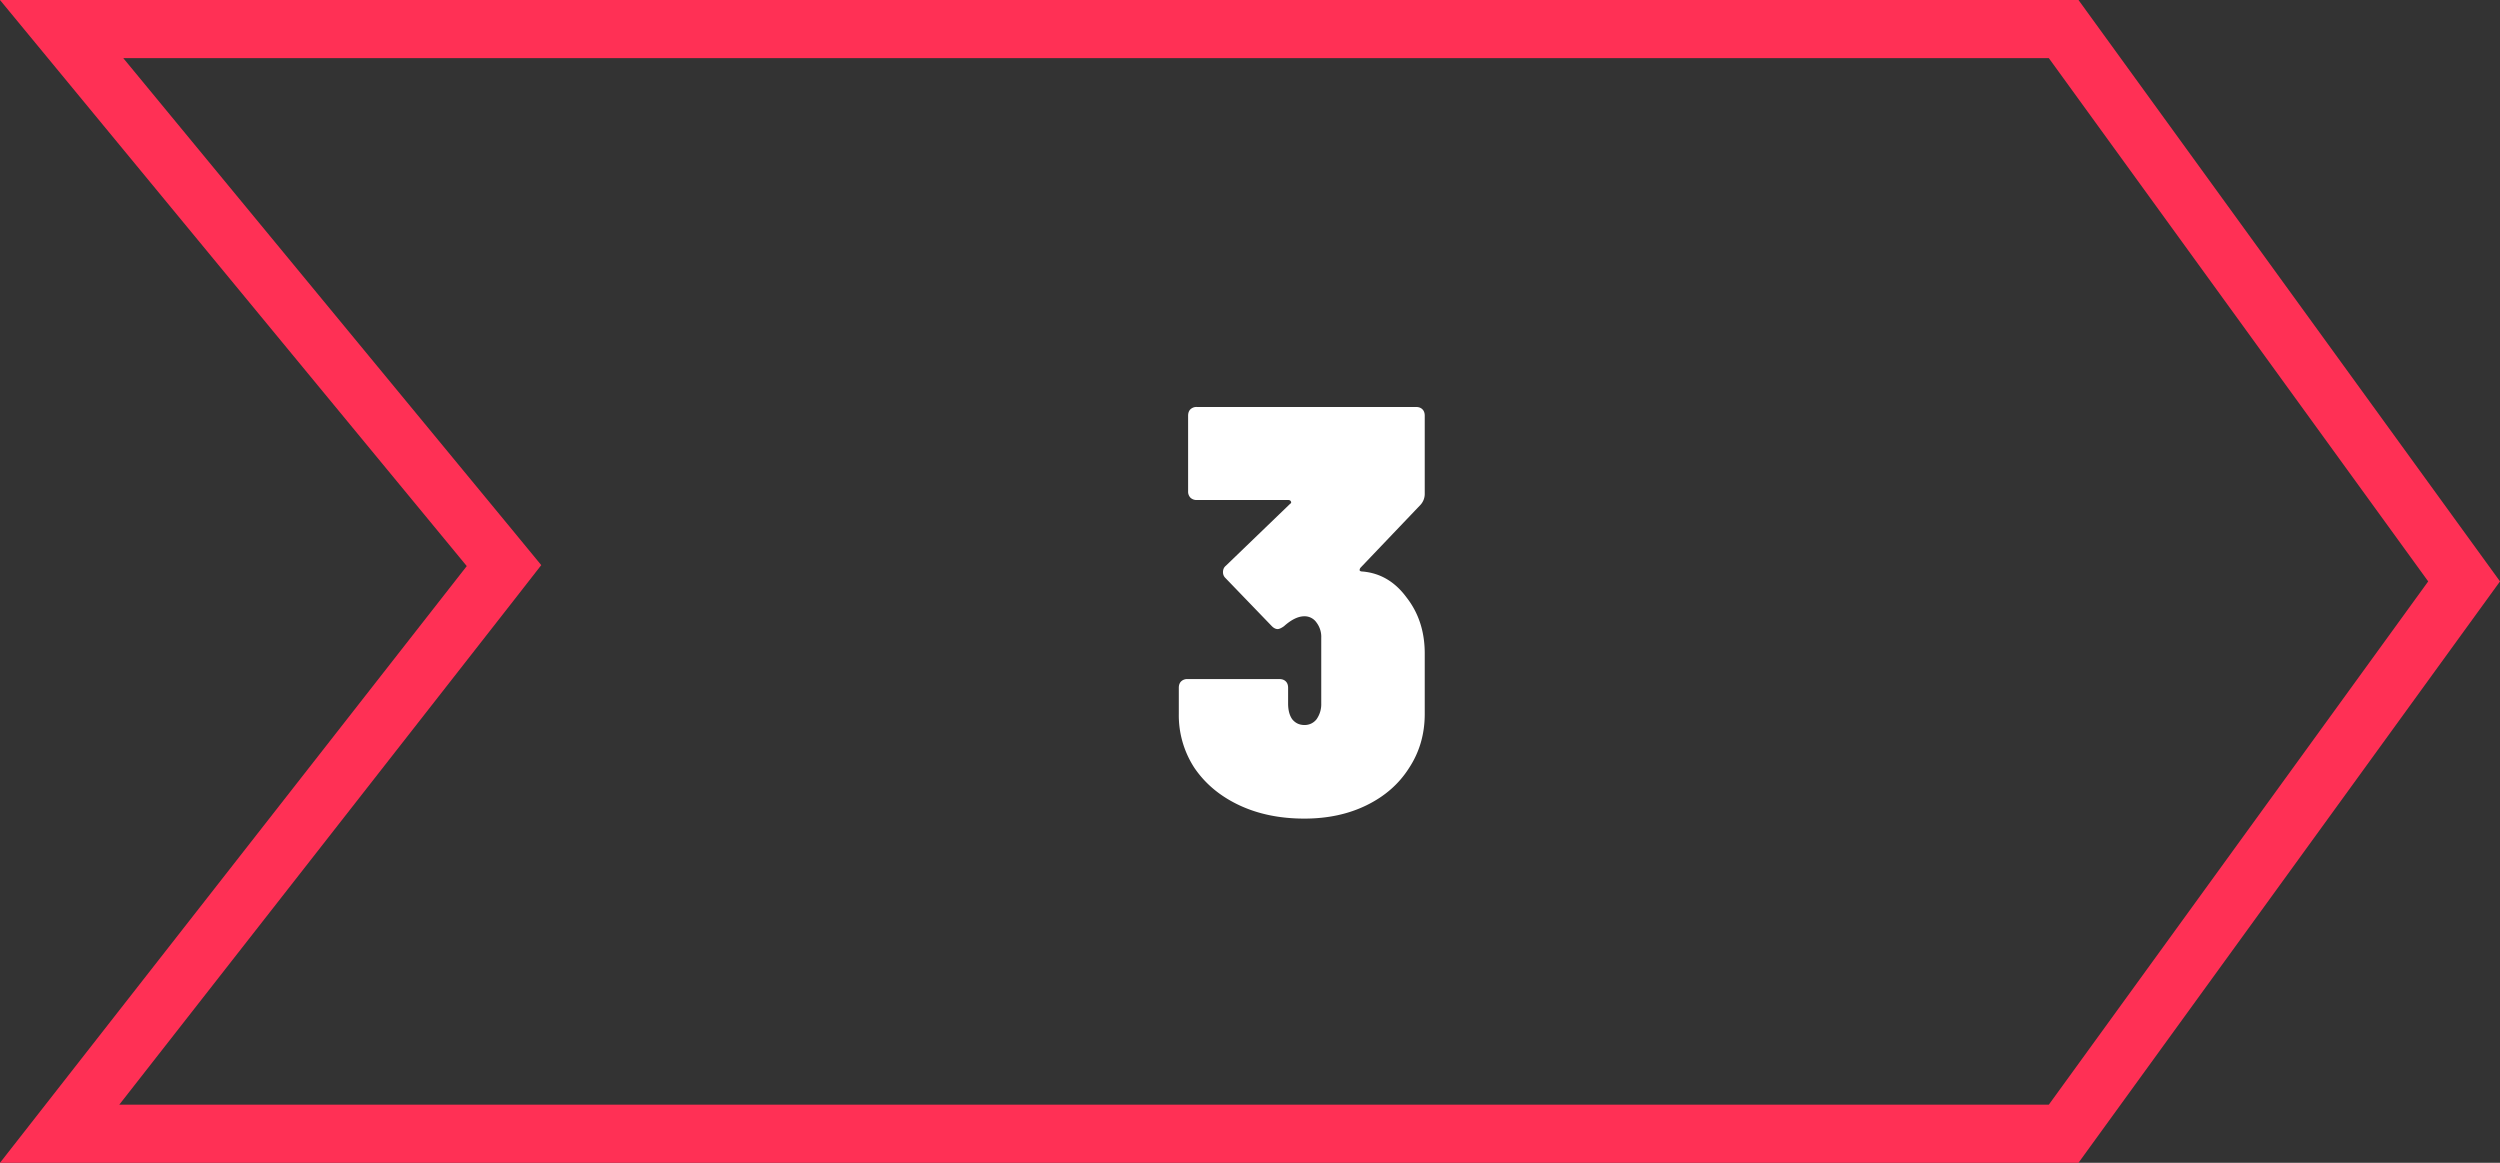
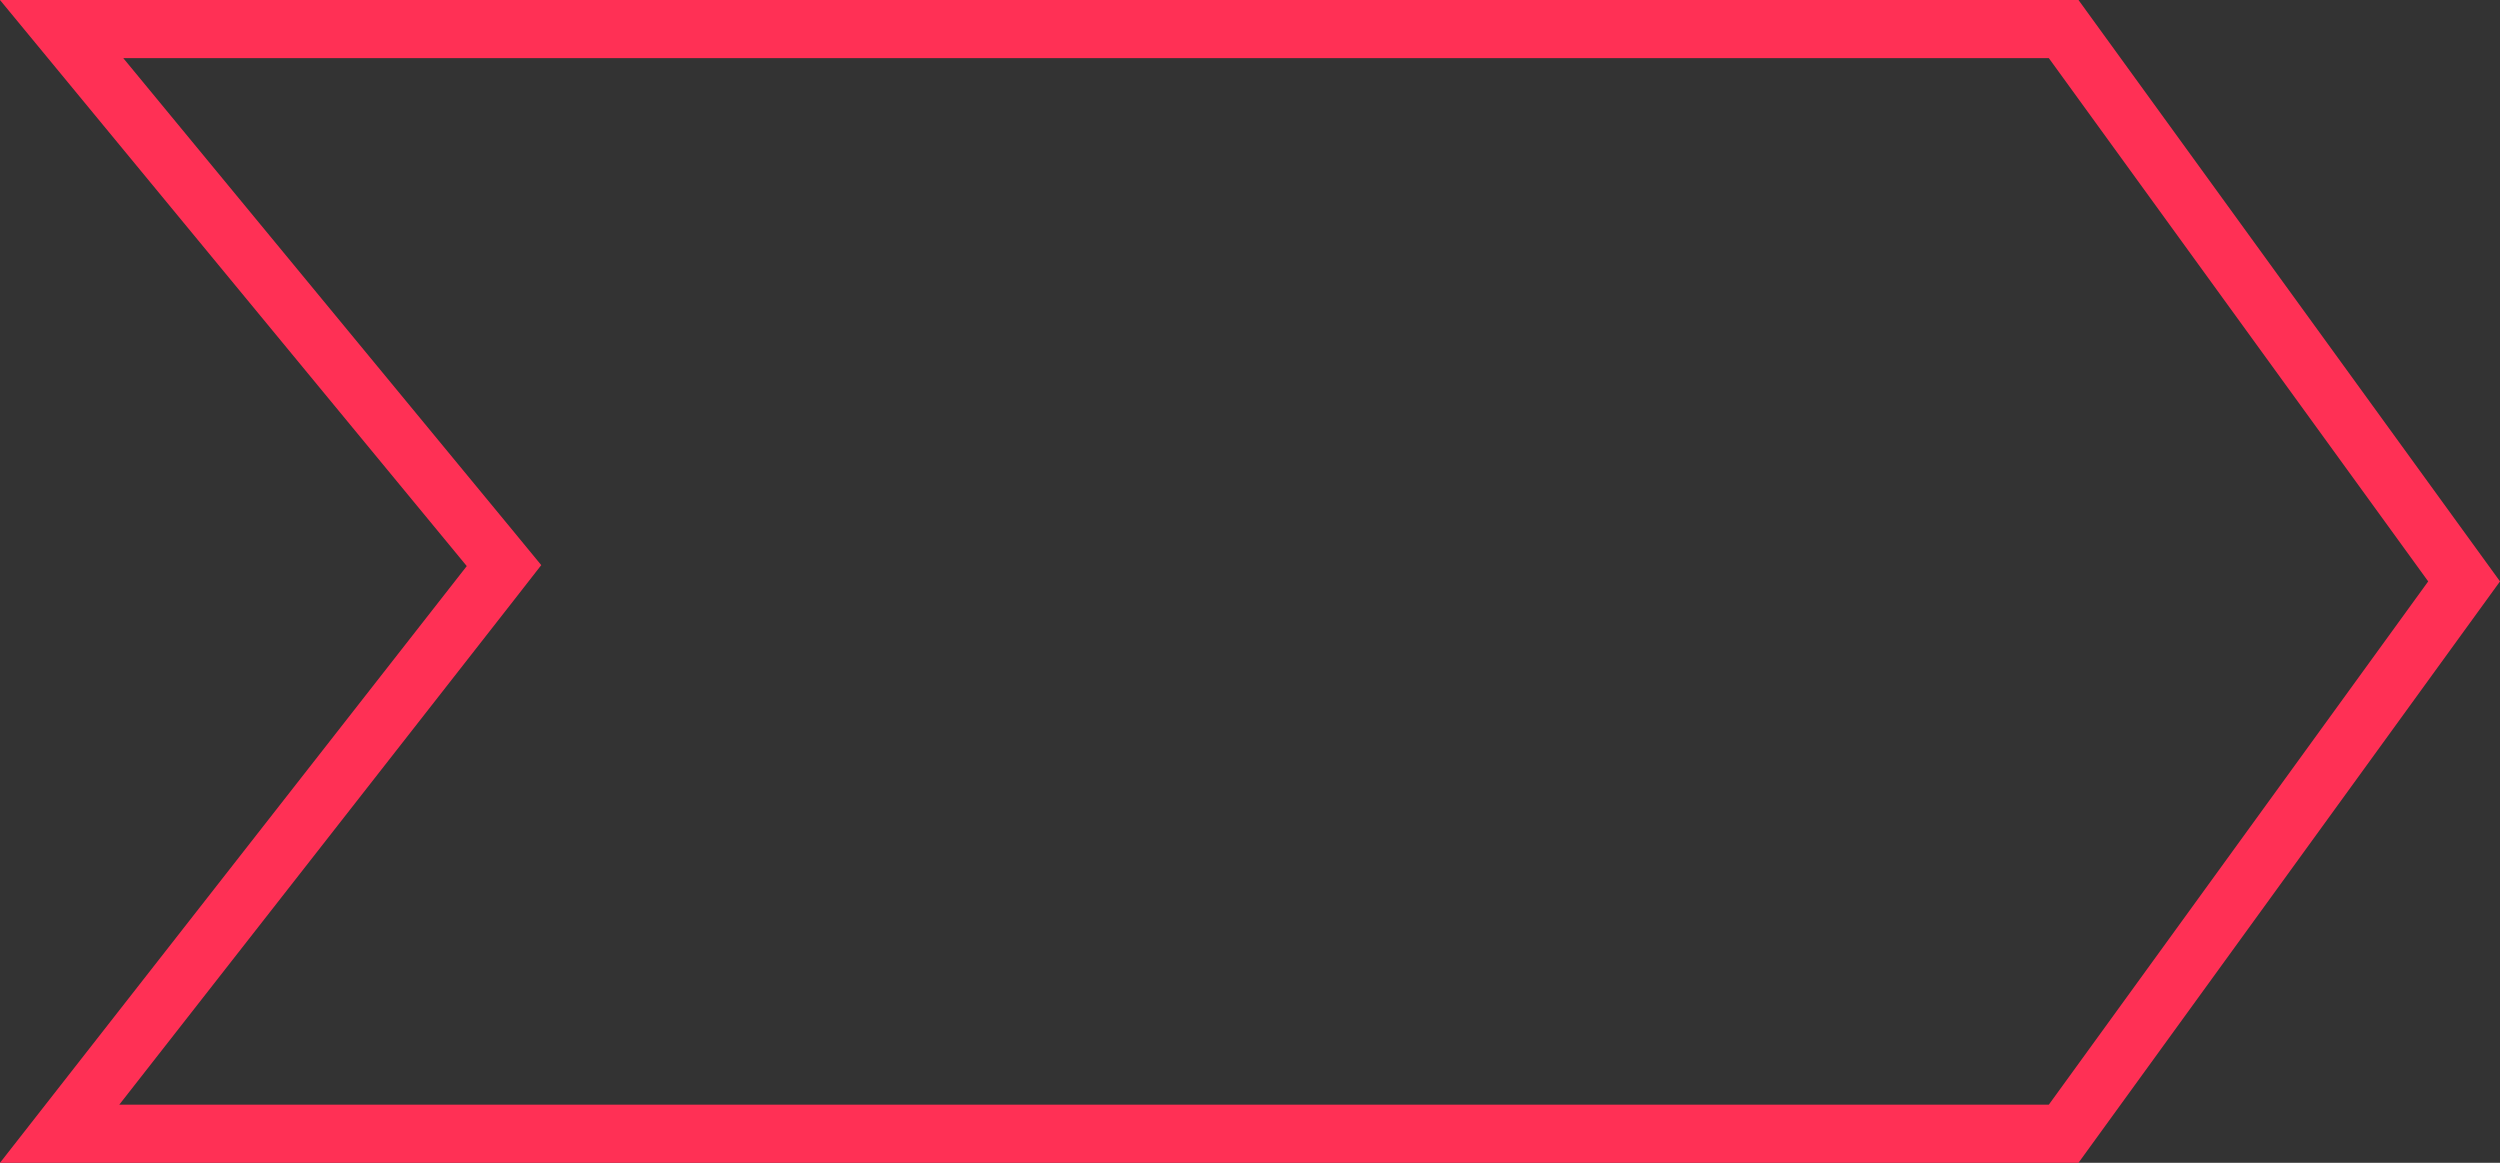
<svg xmlns="http://www.w3.org/2000/svg" width="86" height="40" fill="none" viewBox="0 0 86 40">
  <rect x="0" y="0" width="86" height="40" fill="#333333" stroke="none" />
  <path stroke="#FF3055" stroke-width="2" d="M70.99 39H2.052l14.792-18.91.494-.633-.51-.62L2.12 1H70.99l13.775 19L70.99 39z" />
-   <path fill="#fff" d="M48.711 14c.094 0 .167.027.22.08.054.053.08.127.08.22v2.68a.558.558 0 0 1-.14.38l-2.06 2.16a.136.136 0 0 0-.04.1c.014.027.047.04.1.04.614.053 1.12.353 1.52.9.414.533.62 1.173.62 1.92v2.08c0 .693-.18 1.313-.54 1.86-.346.547-.833.973-1.46 1.28-.626.307-1.34.46-2.14.46-.84 0-1.586-.153-2.24-.46-.653-.307-1.166-.733-1.54-1.28a3.306 3.306 0 0 1-.54-1.86v-.9c0-.093.027-.167.08-.22a.297.297 0 0 1 .22-.08h3.16c.094 0 .167.027.22.08.054.053.08.127.08.22v.54c0 .227.047.407.14.54.107.133.247.2.42.2a.512.512 0 0 0 .42-.2.894.894 0 0 0 .16-.54v-2.26a.807.807 0 0 0-.16-.52.496.496 0 0 0-.42-.22c-.213 0-.446.113-.7.34-.093.067-.166.1-.22.1-.066 0-.133-.033-.2-.1l-1.6-1.66a.271.271 0 0 1-.08-.2c0-.093.034-.167.1-.22l2.2-2.12c.04-.027.054-.053.04-.08-.013-.04-.046-.06-.1-.06h-3.14a.297.297 0 0 1-.22-.08.297.297 0 0 1-.08-.22v-2.6c0-.093.027-.167.08-.22a.297.297 0 0 1 .22-.08h7.54z" />
</svg>